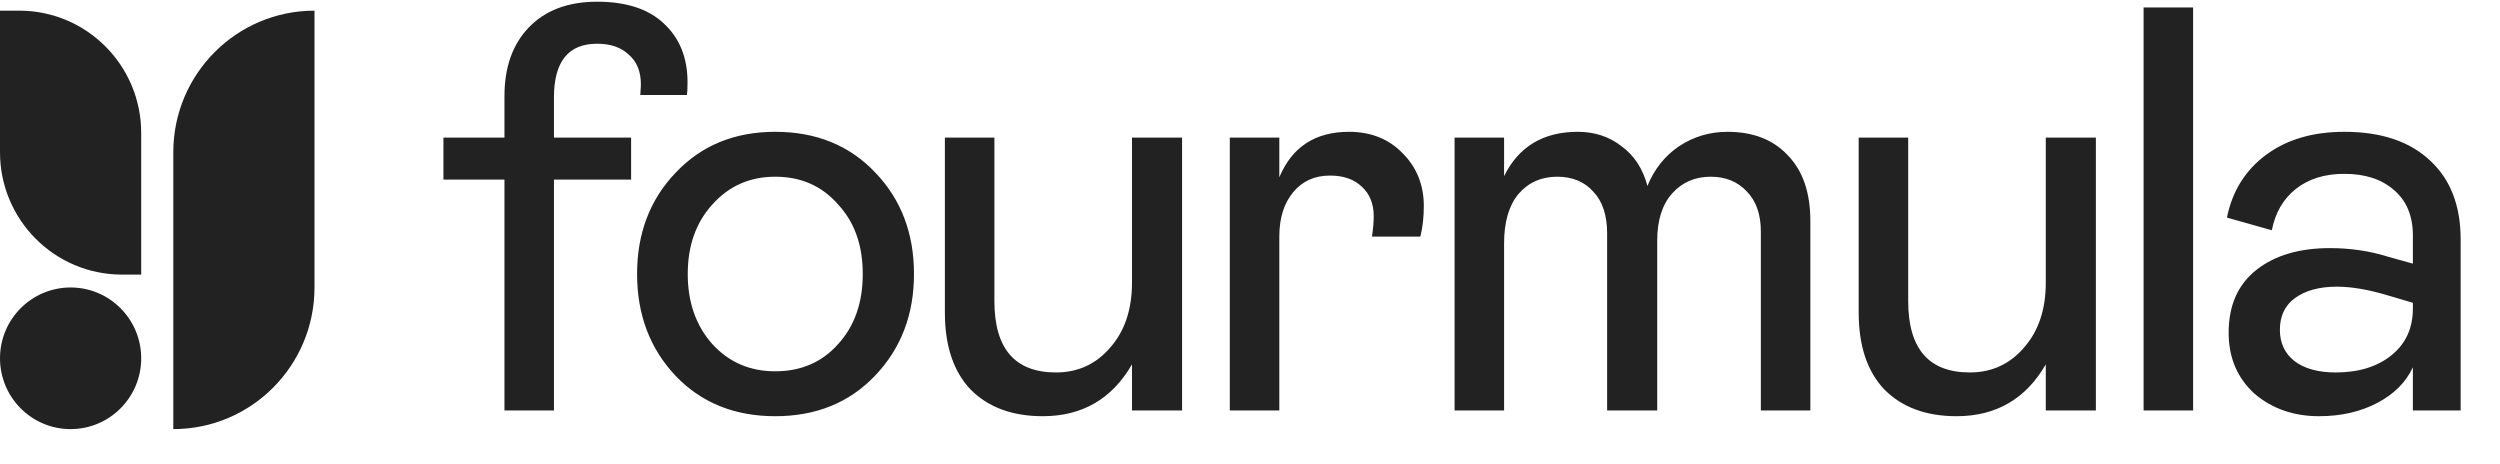
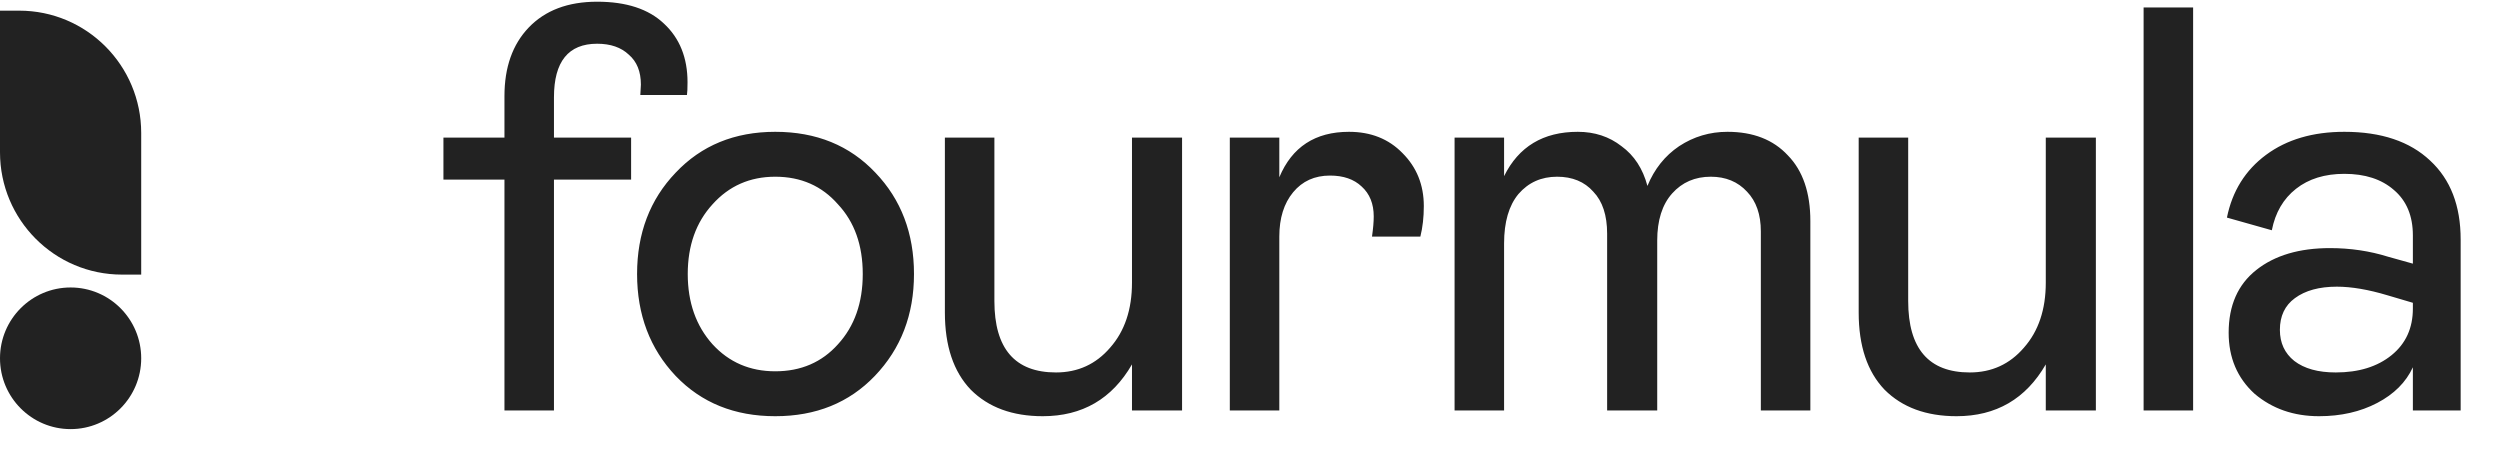
<svg xmlns="http://www.w3.org/2000/svg" width="938" height="174" viewBox="0 0 938 174" fill="none">
-   <path d="M65.02 57.139C65.02 27.791 88.74 4 118 4V107.862C118 137.209 94.28 161 65.02 161V57.139Z" fill="#222222" />
  <path d="M26.49 161C41.12 161 52.98 149.104 52.98 134.431C52.98 119.757 41.12 107.861 26.49 107.861C11.86 107.861 0 119.757 0 134.431C0 149.104 11.86 161 26.49 161Z" fill="#222222" />
  <path d="M0 4H7.224C32.494 4 52.98 24.547 52.98 49.892V103.031H45.755C20.485 103.031 0 82.484 0 57.139V4Z" fill="#222222" />
  <path d="M189.272 154V67.384H166.376V51.616H189.272V36.064C189.272 25.264 192.296 16.696 198.344 10.36C204.536 3.88 213.104 0.64 224.048 0.64C234.992 0.64 243.344 3.376 249.104 8.848C255.008 14.32 257.96 21.664 257.96 30.88C257.96 33.184 257.888 34.768 257.744 35.632H240.248L240.464 31.744C240.464 26.848 238.952 23.104 235.928 20.512C233.048 17.776 229.088 16.408 224.048 16.408C213.248 16.408 207.848 23.104 207.848 36.496V51.616H236.792V67.384H207.848V154H189.272ZM253.505 141.04C243.857 130.816 239.033 118.072 239.033 102.808C239.033 87.544 243.857 74.872 253.505 64.792C263.153 54.568 275.609 49.456 290.873 49.456C306.281 49.456 318.809 54.568 328.457 64.792C338.105 74.872 342.929 87.544 342.929 102.808C342.929 118.072 338.033 130.816 328.241 141.04C318.593 151.12 306.137 156.16 290.873 156.16C275.609 156.16 263.153 151.12 253.505 141.04ZM314.417 129.16C320.609 122.392 323.705 113.608 323.705 102.808C323.705 92.008 320.609 83.296 314.417 76.672C308.369 69.76 300.521 66.304 290.873 66.304C281.369 66.304 273.521 69.76 267.329 76.672C261.137 83.44 258.041 92.152 258.041 102.808C258.041 113.464 261.137 122.248 267.329 129.16C273.521 135.928 281.369 139.312 290.873 139.312C300.521 139.312 308.369 135.928 314.417 129.16ZM424.72 51.616H443.512V154H424.72V136.72C417.232 149.68 406.072 156.16 391.24 156.16C379.864 156.16 370.864 152.848 364.24 146.224C357.76 139.456 354.52 129.808 354.52 117.28V51.616H373.096V112.96C373.096 130.816 380.8 139.744 396.208 139.744C404.416 139.744 411.184 136.648 416.512 130.456C421.984 124.264 424.72 116.128 424.72 106.048V51.616ZM461.424 51.616H480V66.52C484.752 55.144 493.464 49.456 506.136 49.456C514.344 49.456 521.04 52.12 526.224 57.448C531.552 62.776 534.216 69.4 534.216 77.32C534.216 81.496 533.784 85.312 532.92 88.768H514.776C515.208 85.744 515.424 83.224 515.424 81.208C515.424 76.456 513.912 72.712 510.888 69.976C508.008 67.24 504.048 65.872 499.008 65.872C493.248 65.872 488.64 67.96 485.184 72.136C481.728 76.312 480 81.856 480 88.768V154H461.424V51.616ZM545.756 51.616H564.332V66.088C569.804 55 579.02 49.456 591.98 49.456C598.316 49.456 603.788 51.256 608.396 54.856C613.148 58.312 616.388 63.28 618.116 69.76C620.708 63.424 624.668 58.456 629.996 54.856C635.468 51.256 641.516 49.456 648.14 49.456C657.788 49.456 665.348 52.408 670.82 58.312C676.436 64.072 679.244 72.28 679.244 82.936V154H660.668V86.824C660.668 80.488 658.94 75.52 655.484 71.92C652.028 68.176 647.492 66.304 641.876 66.304C635.972 66.304 631.148 68.392 627.404 72.568C623.66 76.744 621.788 82.648 621.788 90.28V154H602.996V87.688C602.996 80.776 601.268 75.52 597.812 71.92C594.5 68.176 589.964 66.304 584.204 66.304C578.3 66.304 573.476 68.464 569.732 72.784C566.132 77.104 564.332 83.296 564.332 91.36V154H545.756V51.616ZM767.578 51.616H786.37V154H767.578V136.72C760.09 149.68 748.93 156.16 734.098 156.16C722.722 156.16 713.722 152.848 707.098 146.224C700.618 139.456 697.378 129.808 697.378 117.28V51.616H715.954V112.96C715.954 130.816 723.658 139.744 739.066 139.744C747.274 139.744 754.042 136.648 759.37 130.456C764.842 124.264 767.578 116.128 767.578 106.048V51.616ZM804.281 154V2.8H822.857V154H804.281ZM836.19 124.84C836.19 114.616 839.646 106.768 846.558 101.296C853.47 95.824 862.686 93.088 874.206 93.088C881.838 93.088 889.11 94.168 896.022 96.328L905.31 98.92V88.336C905.31 80.992 902.934 75.304 898.182 71.272C893.574 67.24 887.382 65.224 879.606 65.224C872.262 65.224 866.214 67.096 861.462 70.84C856.71 74.584 853.686 79.768 852.39 86.392L835.542 81.64C837.558 71.704 842.454 63.856 850.23 58.096C858.006 52.336 867.798 49.456 879.606 49.456C893.43 49.456 904.158 53.056 911.79 60.256C919.422 67.312 923.238 77.176 923.238 89.848V154H905.31V137.8C902.718 143.416 898.254 147.88 891.918 151.192C885.582 154.504 878.31 156.16 870.102 156.16C860.598 156.16 852.534 153.352 845.91 147.736C839.43 141.832 836.19 134.2 836.19 124.84ZM905.31 115.768V113.608L895.806 110.8C888.606 108.64 882.27 107.56 876.798 107.56C870.174 107.56 864.918 109 861.03 111.88C857.286 114.616 855.414 118.576 855.414 123.76C855.414 128.656 857.214 132.544 860.814 135.424C864.558 138.304 869.742 139.744 876.366 139.744C885.006 139.744 891.99 137.584 897.318 133.264C902.646 128.944 905.31 123.112 905.31 115.768Z" fill="#222222" />
</svg>